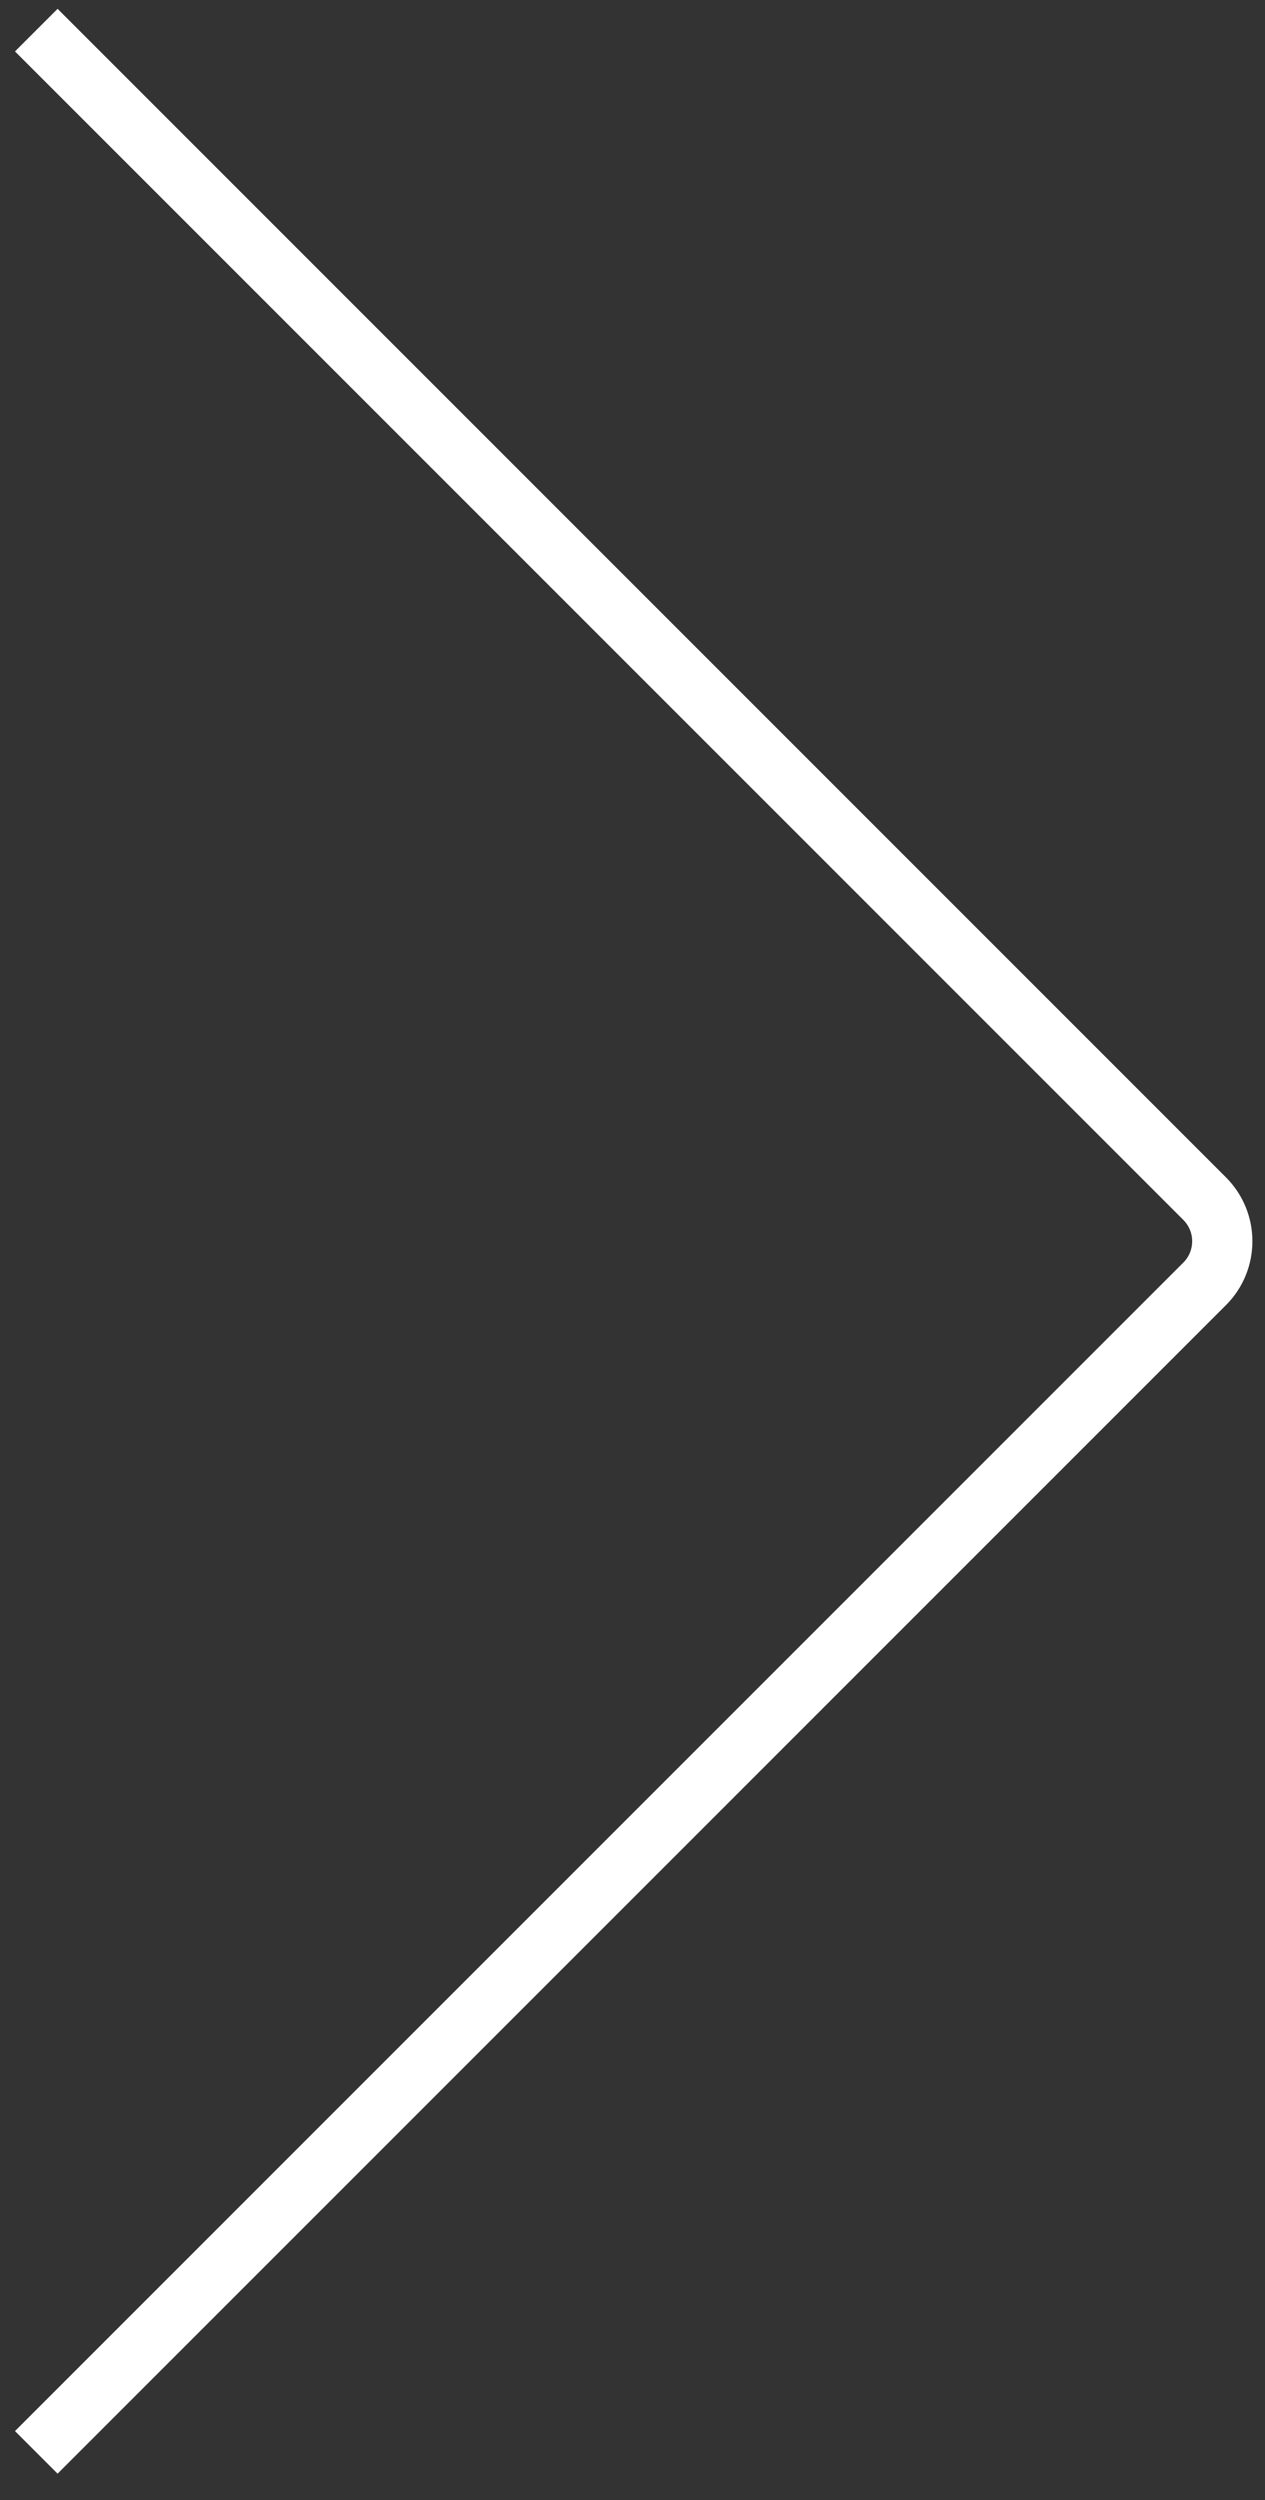
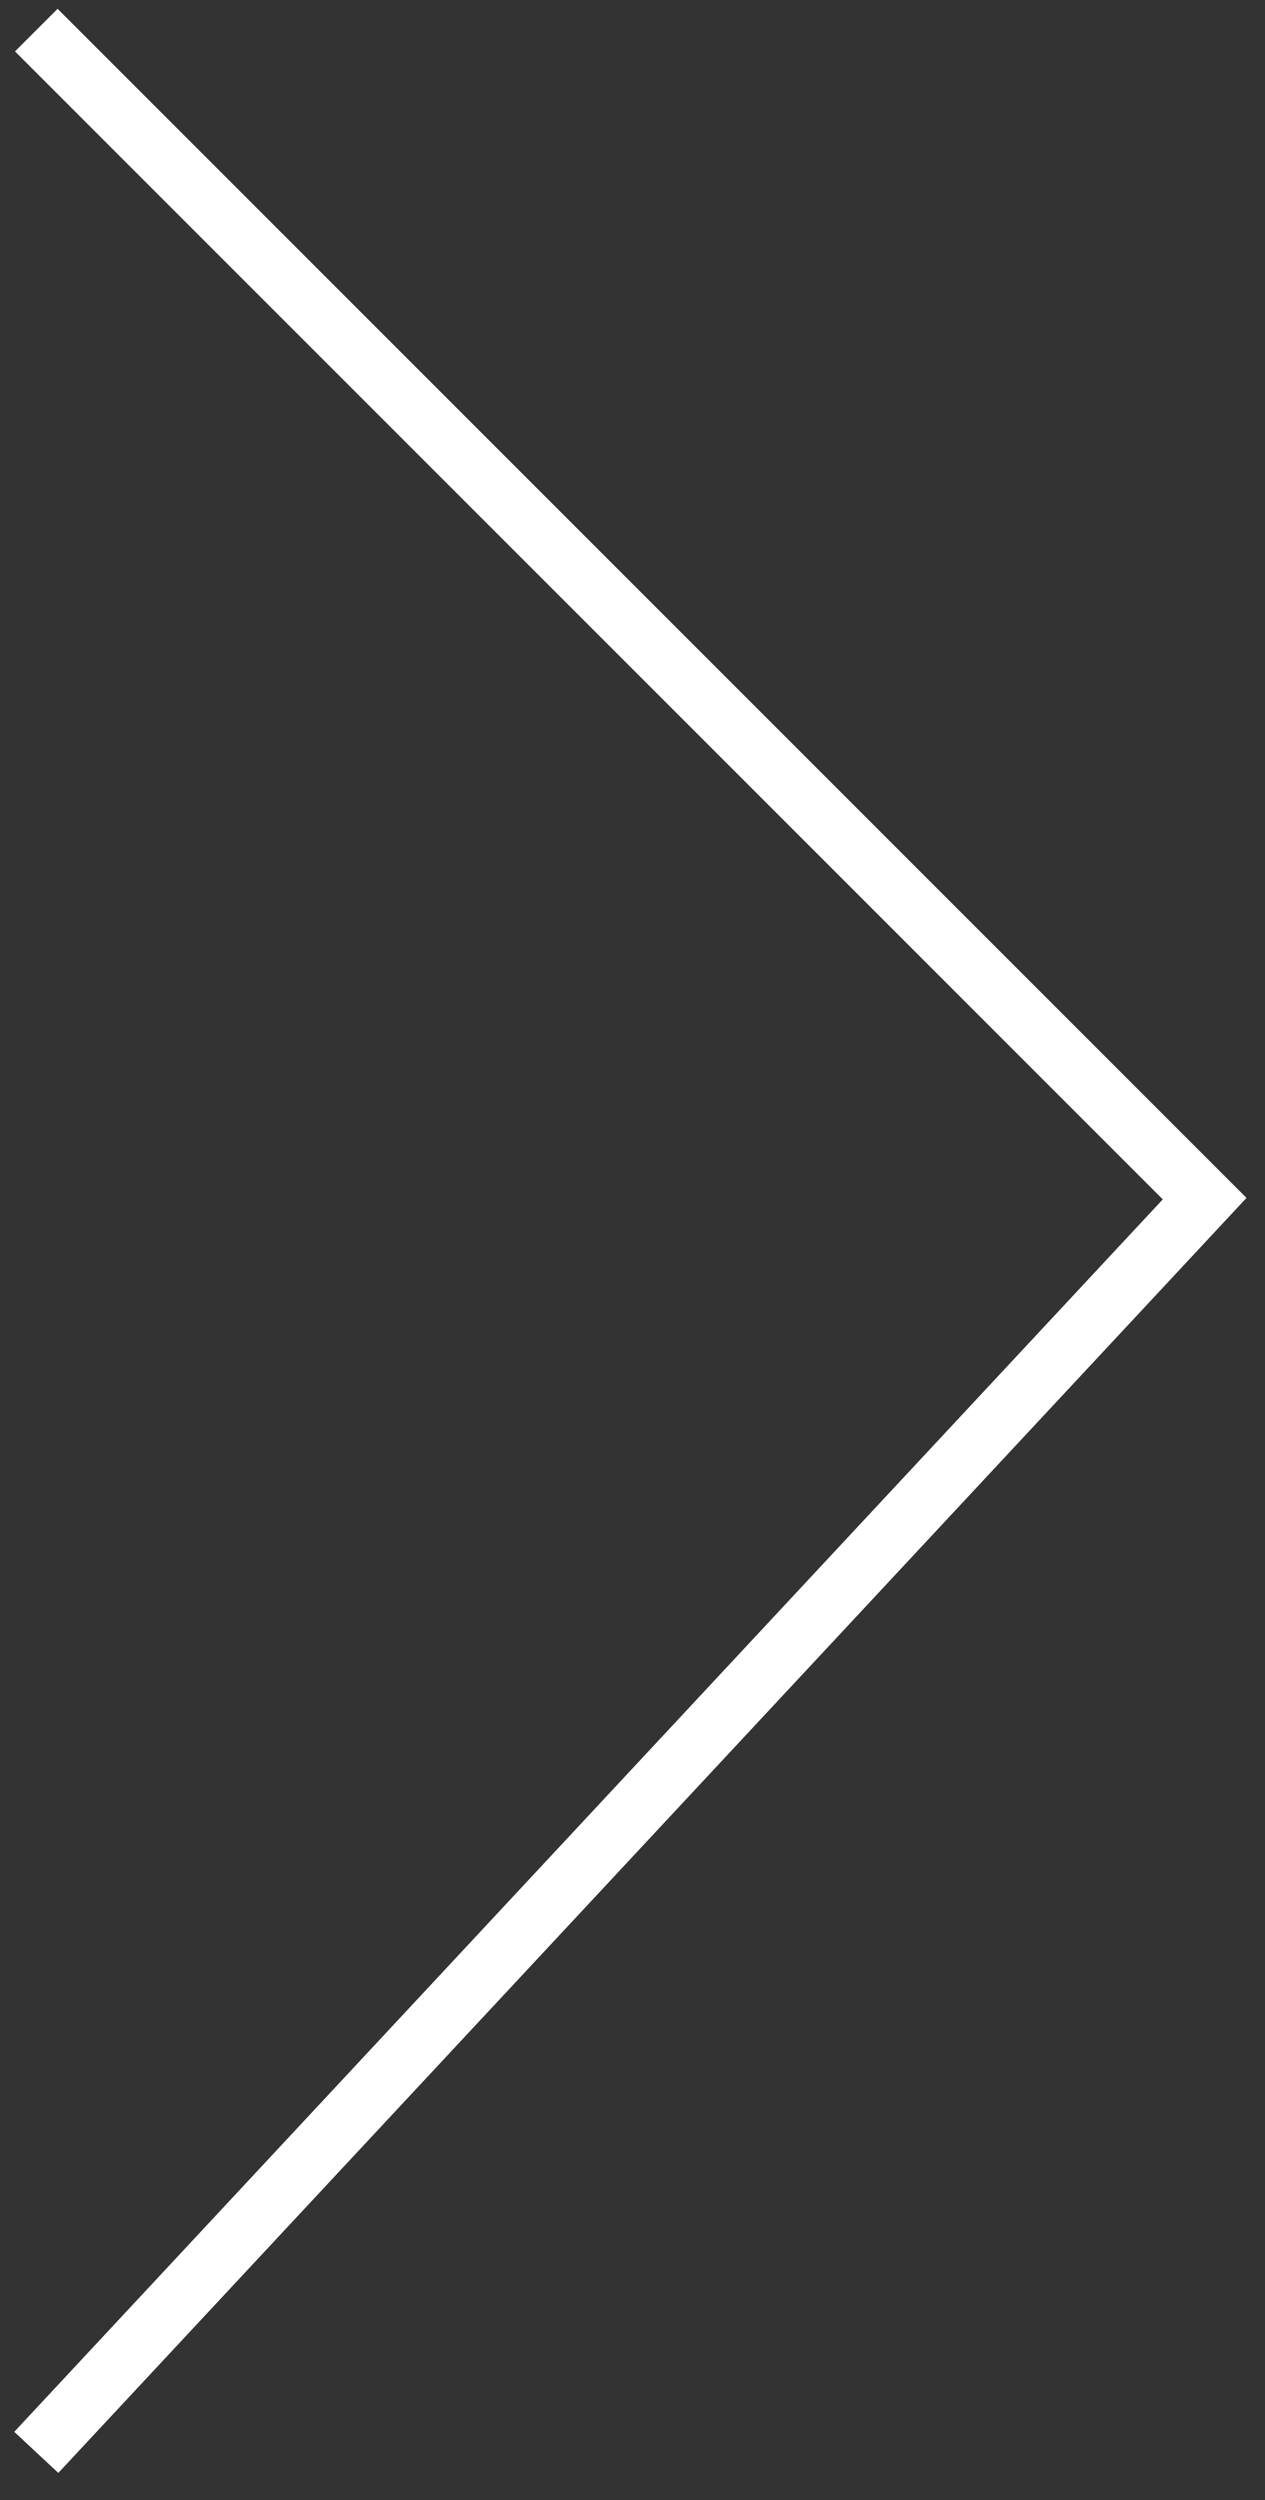
<svg xmlns="http://www.w3.org/2000/svg" width="42" height="83" viewBox="0 0 42 83" fill="none">
  <rect x="0" y="0" width="42" height="83" fill="#333333" stroke="none" />
-   <path d="M1.205 1L39.996 39.791C40.777 40.572 40.777 41.839 39.996 42.62L1.205 81.411" stroke="white" stroke-width="2" />
+   <path d="M1.205 1L39.996 39.791L1.205 81.411" stroke="white" stroke-width="2" />
</svg>